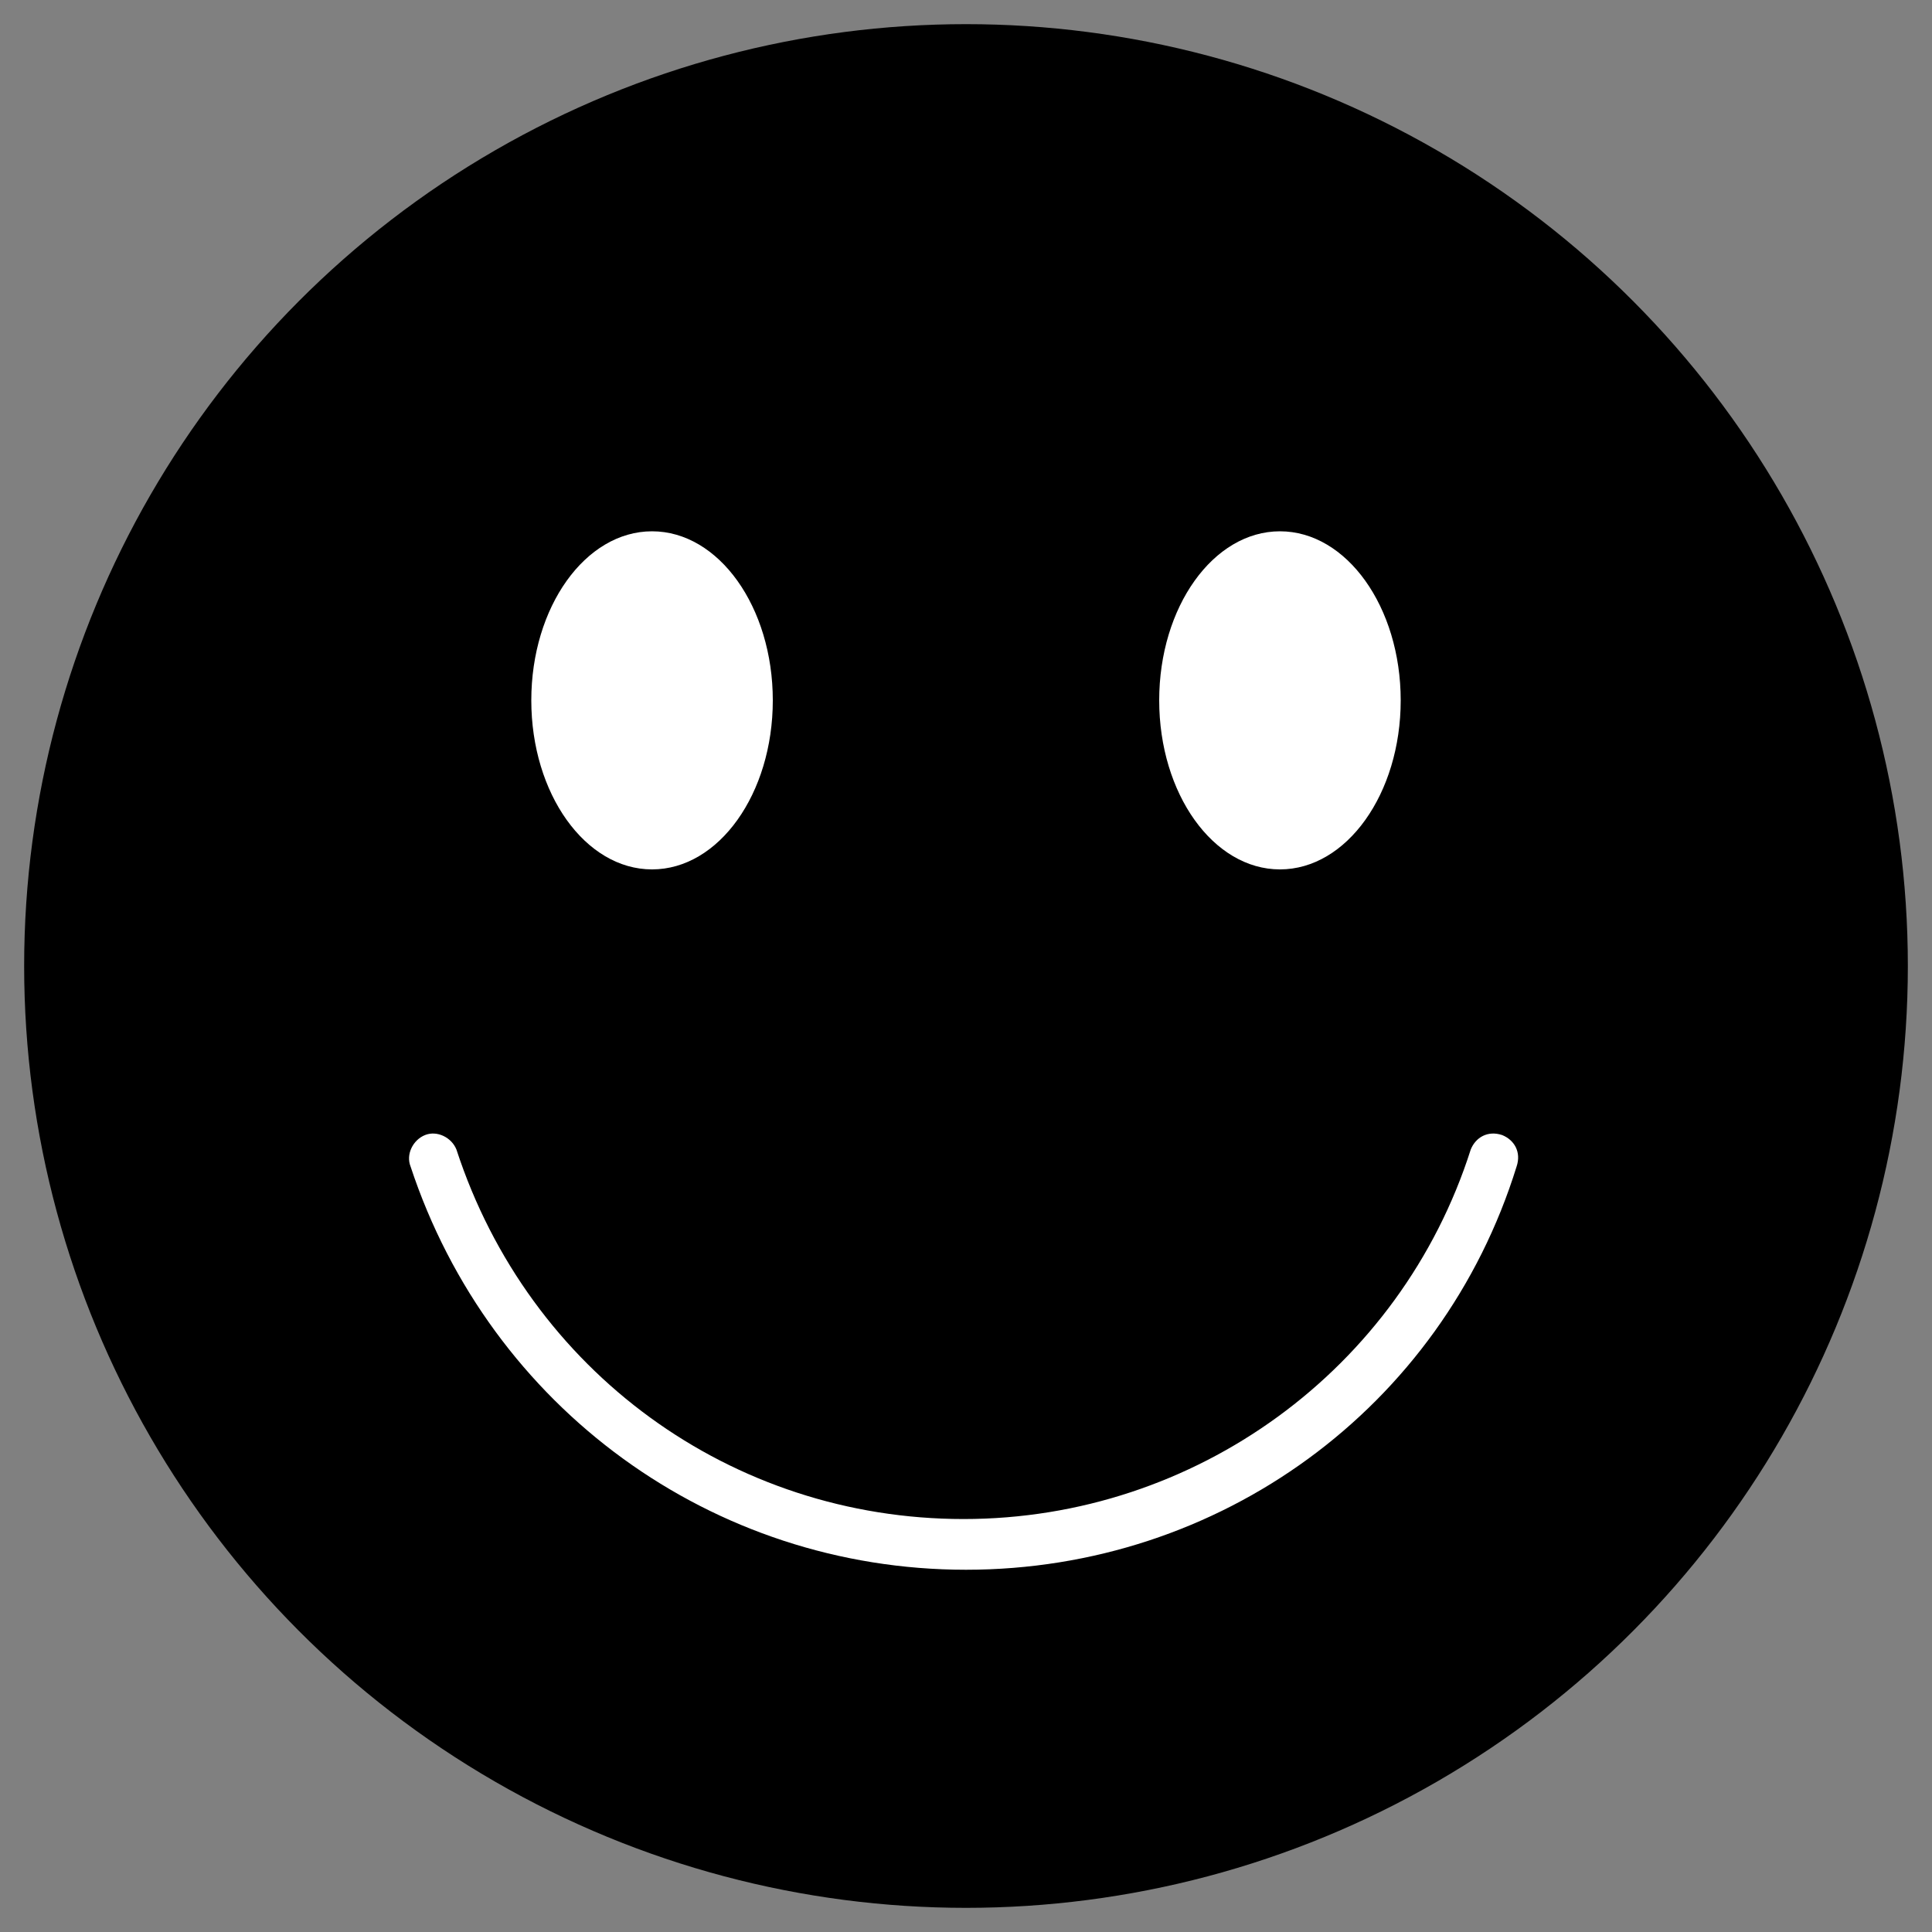
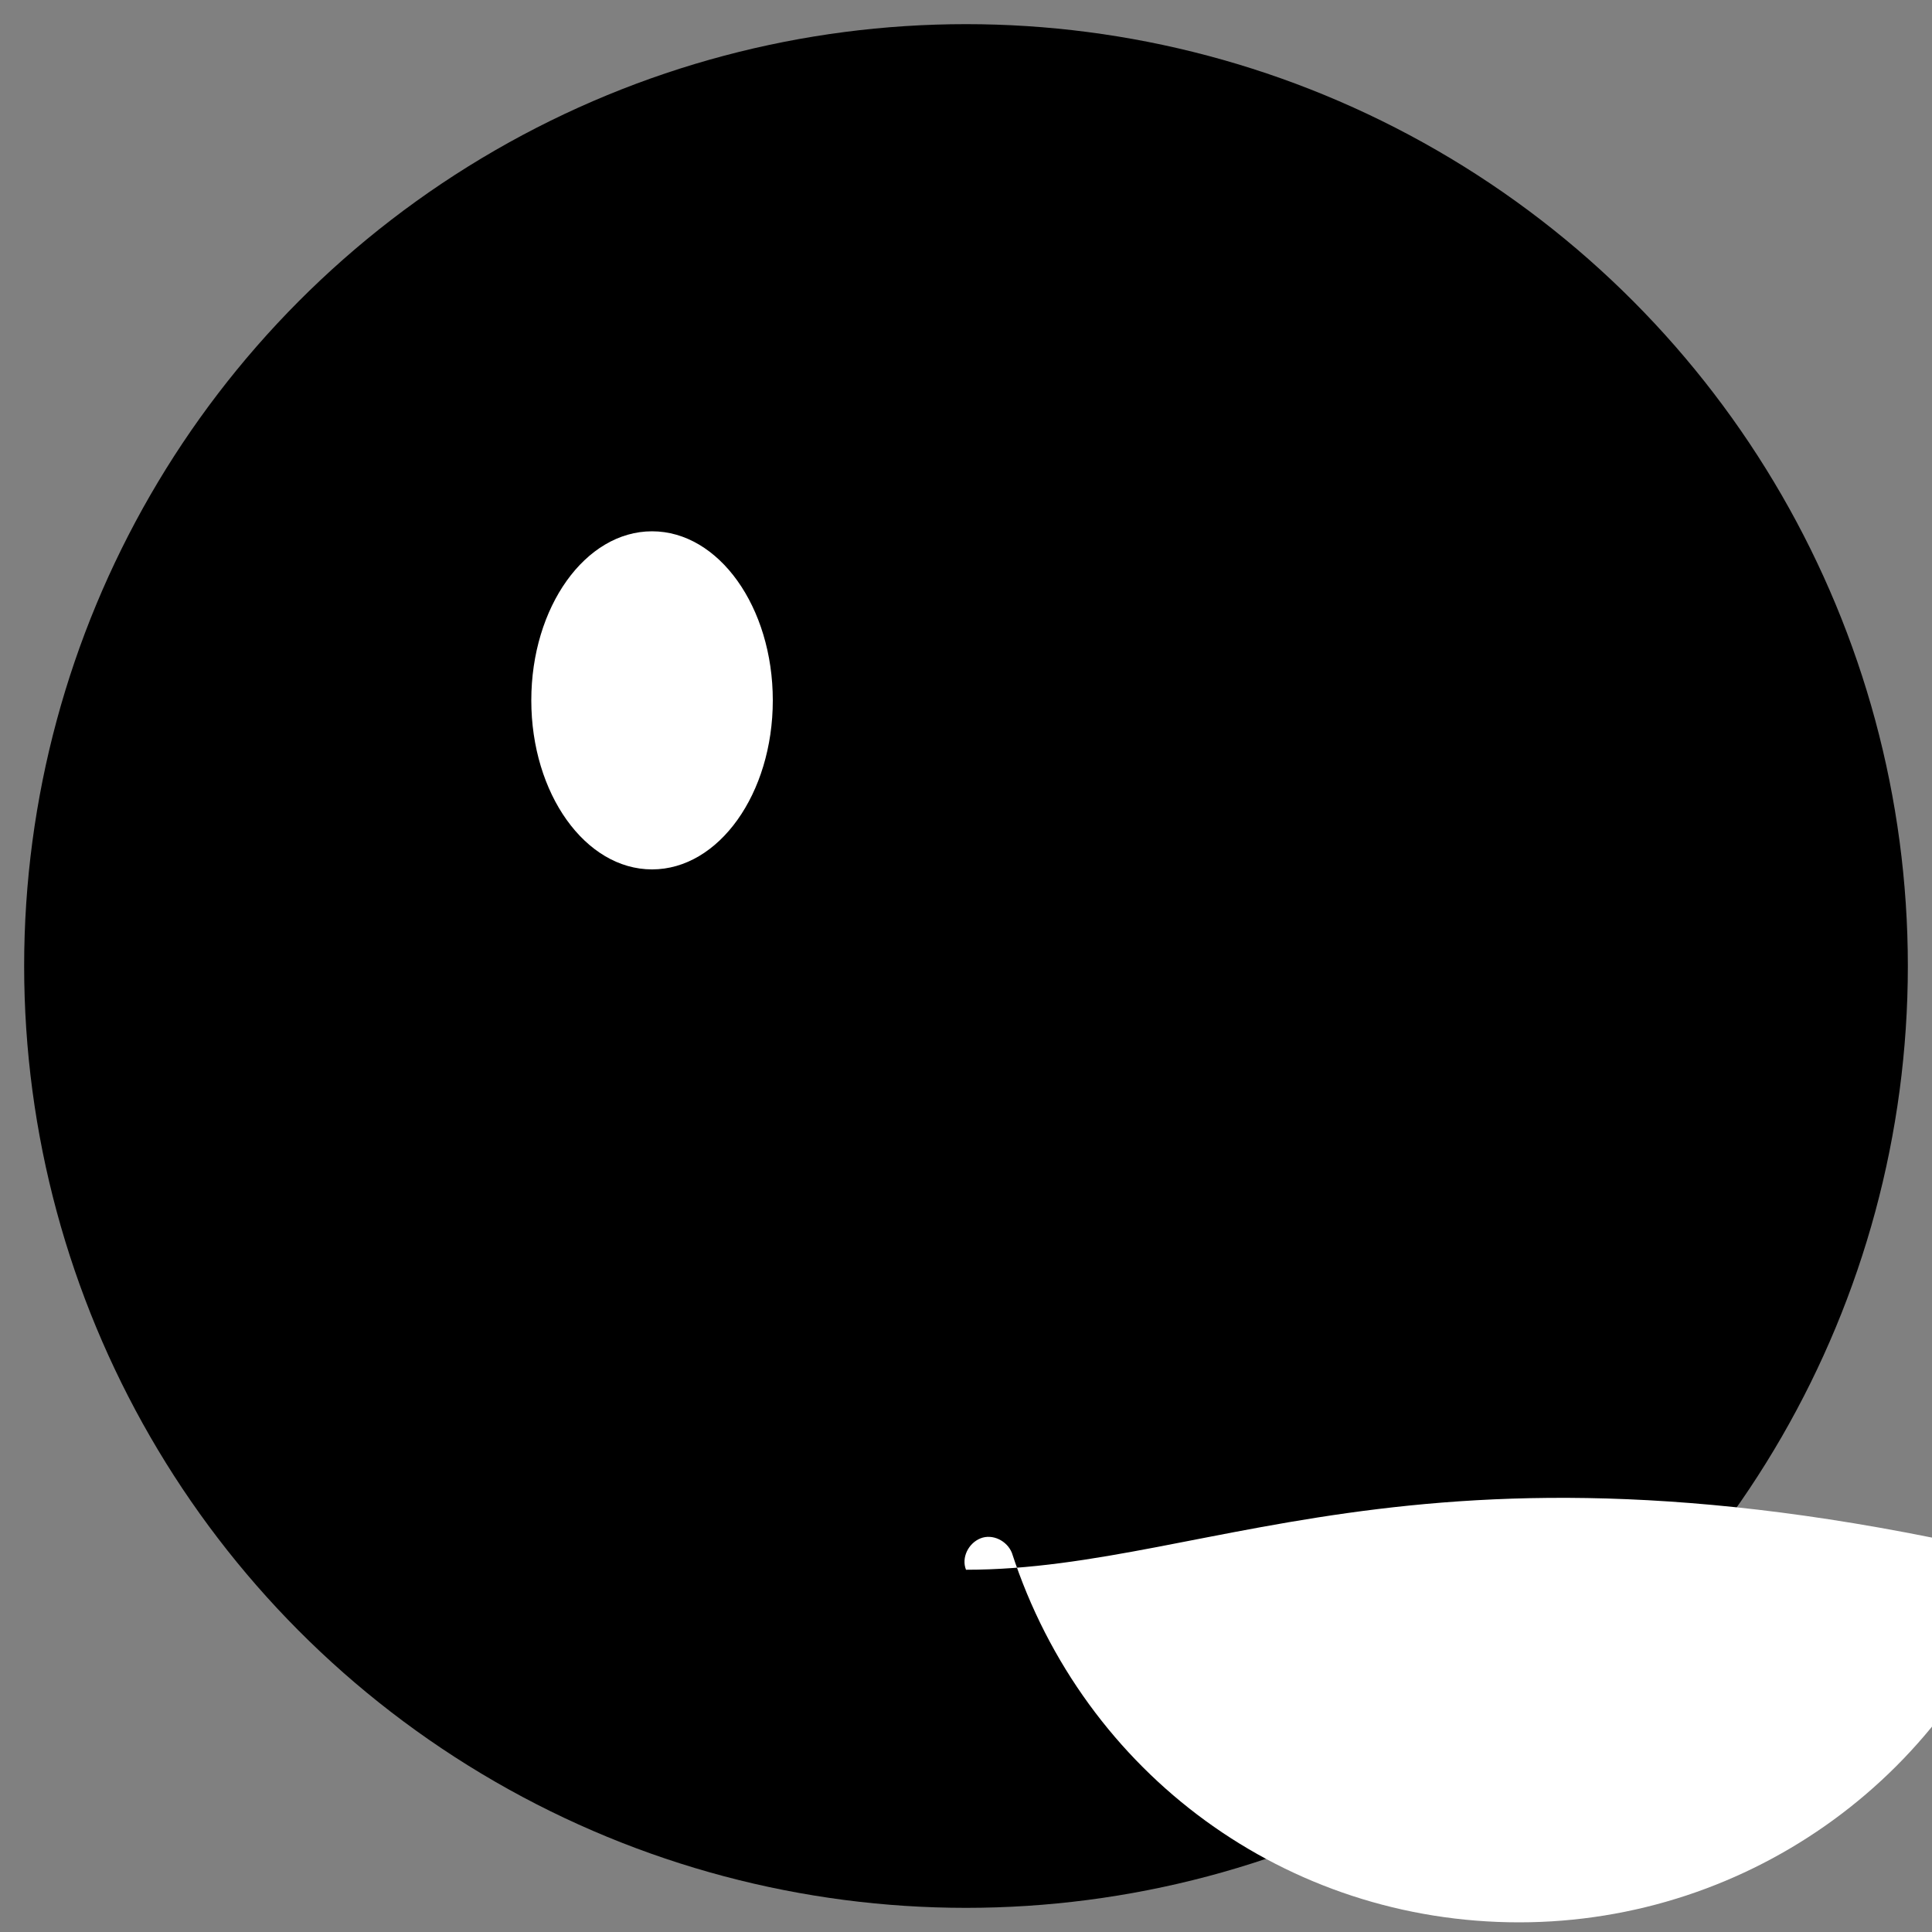
<svg xmlns="http://www.w3.org/2000/svg" version="1.1" id="Layer_1" x="0px" y="0px" viewBox="0 0 80 80" style="enable-background:new 0 0 80 80;" xml:space="preserve">
  <rect x="0" y="0" width="80" height="80" fill="#808080" stroke="none" />
  <style type="text/css">
	.dipl_svg_fill_white{fill:#FFFFFF;}
</style>
  <g>
    <circle cx="40" cy="40" r="39" />
  </g>
  <g>
    <ellipse class="dipl_svg_fill_white" cx="27" cy="29" rx="5" ry="7" />
  </g>
  <g>
-     <ellipse class="dipl_svg_fill_white" cx="53" cy="29" rx="5" ry="7" />
-   </g>
-   <path class="dipl_svg_fill_white" d="M40,65c-10.5,0-19.7-6.7-23-16.7c-0.2-0.5,0.1-1.1,0.6-1.3c0.5-0.2,1.1,0.1,1.3,0.6c3,9.2,11.4,15.3,21,15.3  c9.6,0,18.1-6.2,21-15.3c0.2-0.5,0.7-0.8,1.3-0.6c0.5,0.2,0.8,0.7,0.6,1.3C59.7,58.3,50.5,65,40,65z" />
+     </g>
+   <path class="dipl_svg_fill_white" d="M40,65c-0.2-0.5,0.1-1.1,0.6-1.3c0.5-0.2,1.1,0.1,1.3,0.6c3,9.2,11.4,15.3,21,15.3  c9.6,0,18.1-6.2,21-15.3c0.2-0.5,0.7-0.8,1.3-0.6c0.5,0.2,0.8,0.7,0.6,1.3C59.7,58.3,50.5,65,40,65z" />
</svg>